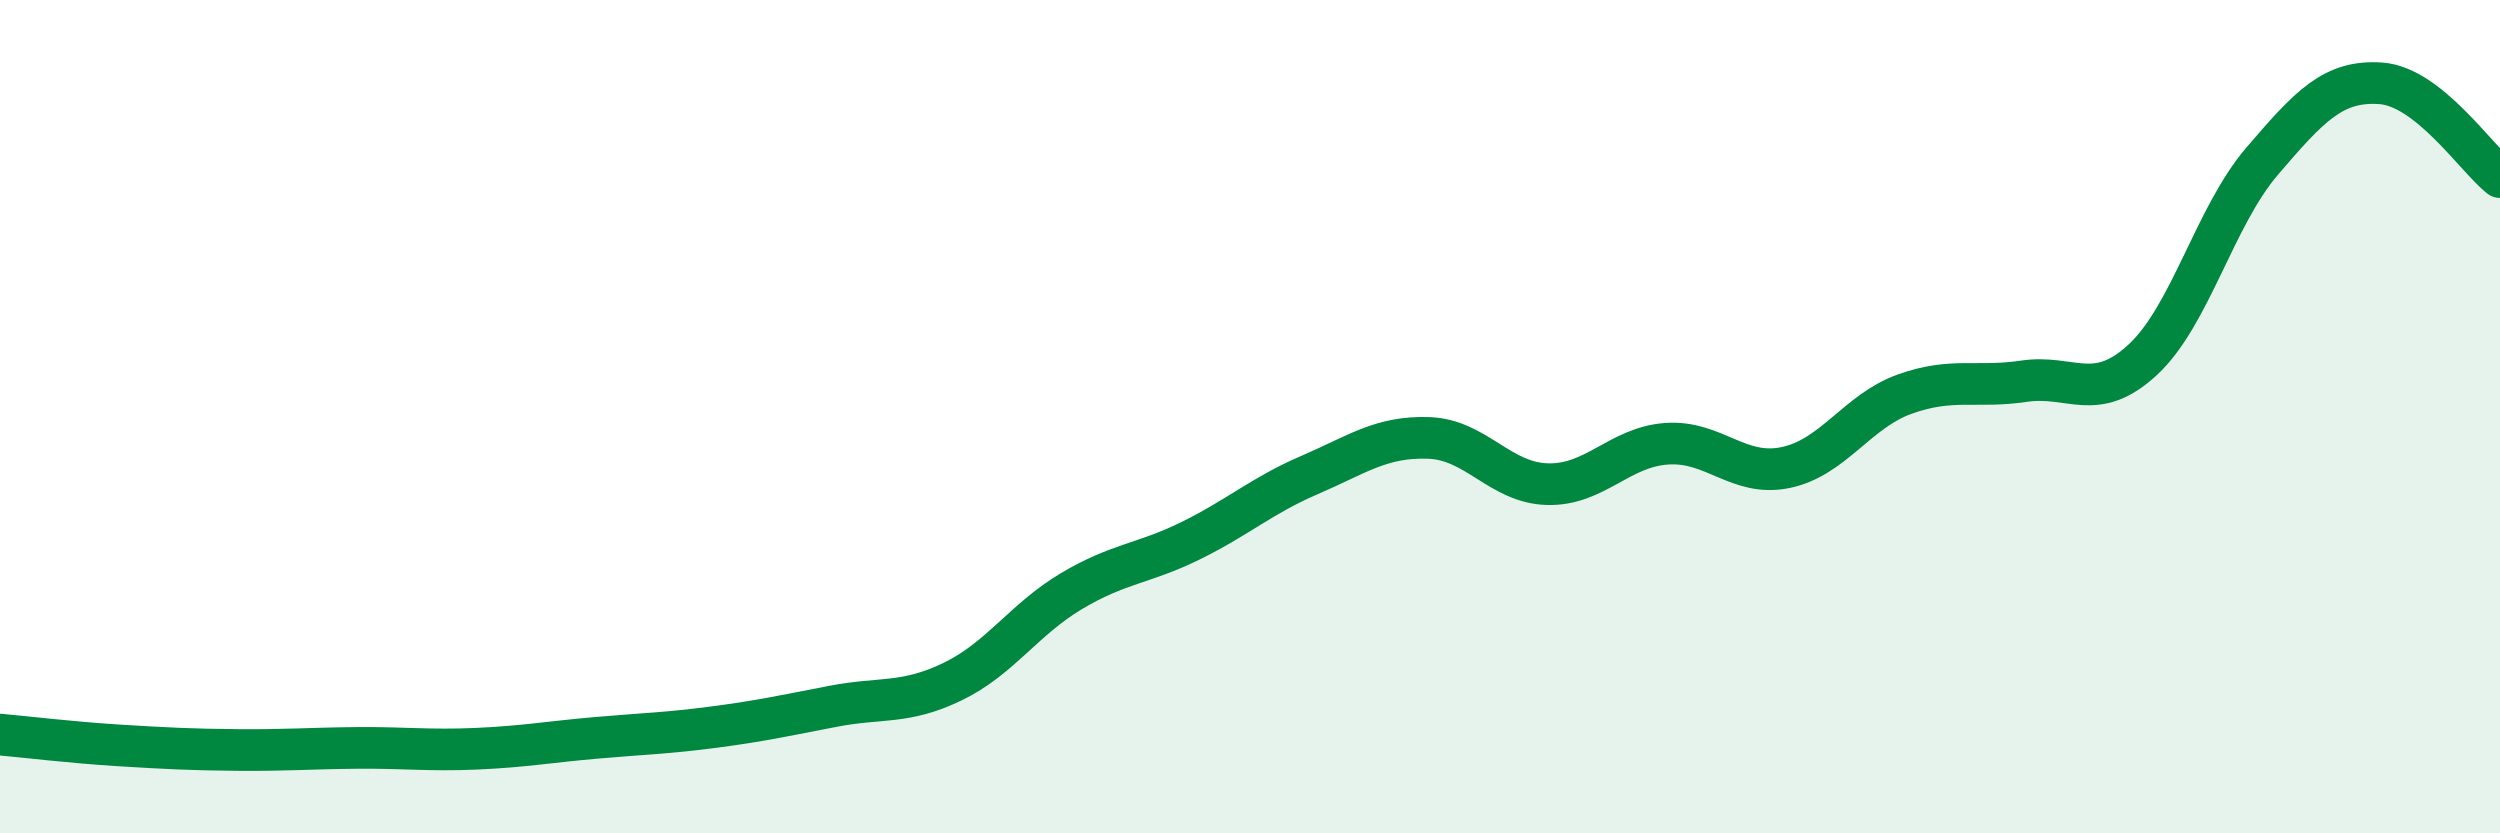
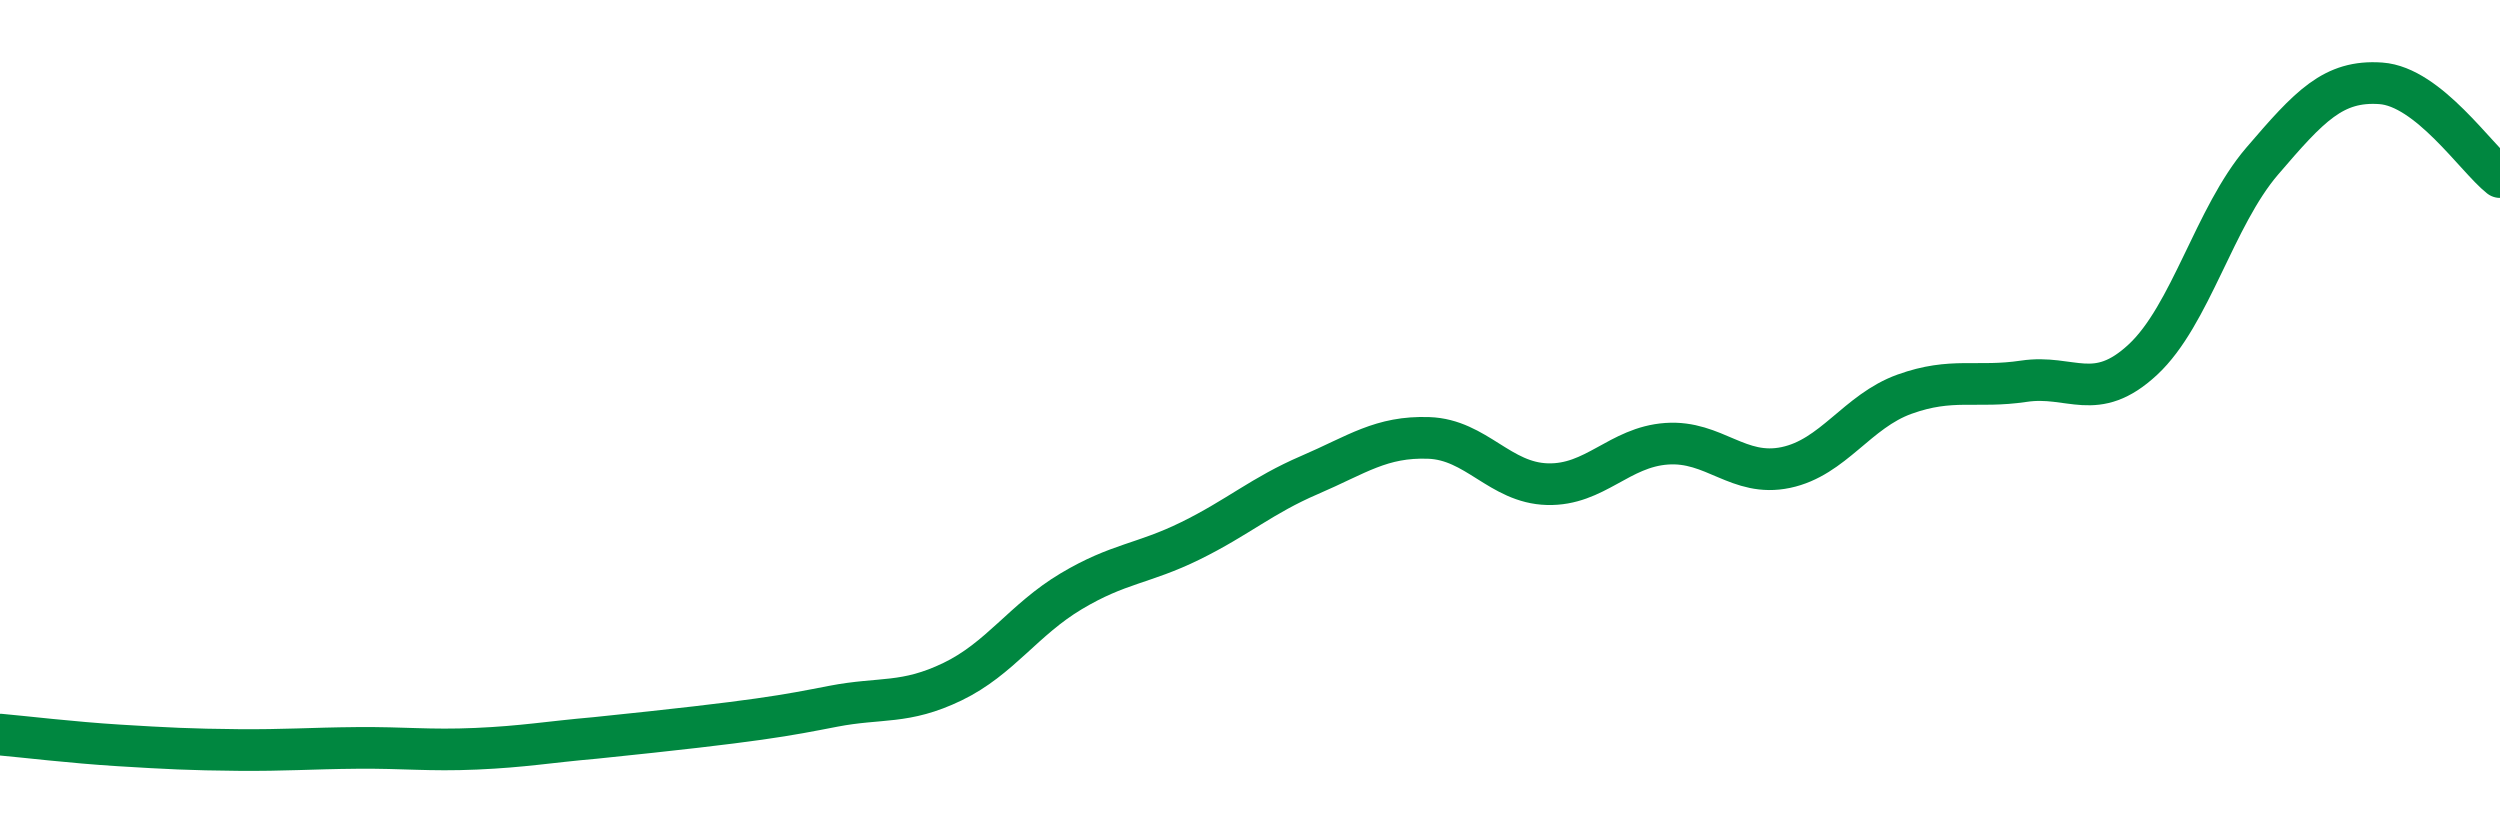
<svg xmlns="http://www.w3.org/2000/svg" width="60" height="20" viewBox="0 0 60 20">
-   <path d="M 0,17.63 C 0.57,17.68 1.72,17.82 2.86,17.89 C 4,17.96 4.57,17.99 5.71,18 C 6.85,18.01 7.43,17.96 8.57,17.95 C 9.71,17.94 10.29,18.02 11.43,17.97 C 12.57,17.92 13.15,17.81 14.29,17.71 C 15.43,17.61 16,17.6 17.14,17.45 C 18.28,17.3 18.86,17.17 20,16.95 C 21.14,16.73 21.72,16.91 22.86,16.36 C 24,15.81 24.57,14.87 25.71,14.19 C 26.85,13.51 27.43,13.54 28.57,12.98 C 29.71,12.42 30.29,11.89 31.43,11.4 C 32.57,10.91 33.15,10.47 34.29,10.51 C 35.43,10.55 36,11.59 37.14,11.62 C 38.28,11.65 38.86,10.73 40,10.65 C 41.14,10.57 41.72,11.46 42.86,11.22 C 44,10.98 44.57,9.87 45.71,9.46 C 46.85,9.05 47.43,9.32 48.57,9.15 C 49.71,8.98 50.29,9.69 51.43,8.63 C 52.57,7.57 53.15,5.2 54.29,3.87 C 55.43,2.54 56,1.92 57.14,2 C 58.28,2.08 59.43,3.8 60,4.25L60 20L0 20Z" fill="#008740" opacity="0.1" stroke-linecap="round" stroke-linejoin="round" />
-   <path d="M 0,17.63 C 0.57,17.68 1.72,17.82 2.86,17.89 C 4,17.96 4.57,17.99 5.71,18 C 6.85,18.01 7.43,17.96 8.57,17.95 C 9.71,17.94 10.29,18.02 11.43,17.97 C 12.57,17.92 13.15,17.81 14.29,17.71 C 15.43,17.61 16,17.6 17.14,17.45 C 18.28,17.3 18.86,17.17 20,16.95 C 21.14,16.73 21.72,16.91 22.86,16.36 C 24,15.81 24.57,14.87 25.71,14.19 C 26.85,13.51 27.43,13.54 28.57,12.98 C 29.71,12.42 30.29,11.89 31.43,11.4 C 32.57,10.91 33.15,10.47 34.29,10.51 C 35.43,10.55 36,11.59 37.14,11.62 C 38.28,11.65 38.86,10.73 40,10.65 C 41.14,10.57 41.72,11.46 42.86,11.22 C 44,10.98 44.57,9.87 45.71,9.46 C 46.85,9.05 47.43,9.32 48.57,9.15 C 49.71,8.98 50.29,9.69 51.43,8.63 C 52.57,7.57 53.15,5.2 54.29,3.87 C 55.43,2.54 56,1.92 57.14,2 C 58.28,2.08 59.43,3.8 60,4.25" stroke="#008740" stroke-width="1" fill="none" stroke-linecap="round" stroke-linejoin="round" />
+   <path d="M 0,17.63 C 0.57,17.68 1.72,17.82 2.86,17.89 C 4,17.96 4.57,17.99 5.71,18 C 6.85,18.01 7.43,17.96 8.57,17.95 C 9.71,17.94 10.29,18.02 11.43,17.97 C 12.57,17.92 13.15,17.81 14.29,17.71 C 18.28,17.3 18.86,17.17 20,16.95 C 21.14,16.73 21.72,16.91 22.86,16.36 C 24,15.81 24.57,14.87 25.71,14.19 C 26.85,13.51 27.43,13.54 28.57,12.98 C 29.71,12.42 30.29,11.89 31.43,11.4 C 32.57,10.91 33.15,10.47 34.29,10.51 C 35.43,10.55 36,11.59 37.14,11.62 C 38.28,11.65 38.86,10.73 40,10.65 C 41.14,10.57 41.72,11.46 42.86,11.22 C 44,10.98 44.57,9.87 45.71,9.46 C 46.85,9.05 47.43,9.32 48.57,9.15 C 49.71,8.98 50.29,9.69 51.43,8.63 C 52.57,7.57 53.15,5.2 54.29,3.87 C 55.43,2.54 56,1.92 57.14,2 C 58.28,2.08 59.43,3.8 60,4.25" stroke="#008740" stroke-width="1" fill="none" stroke-linecap="round" stroke-linejoin="round" />
</svg>